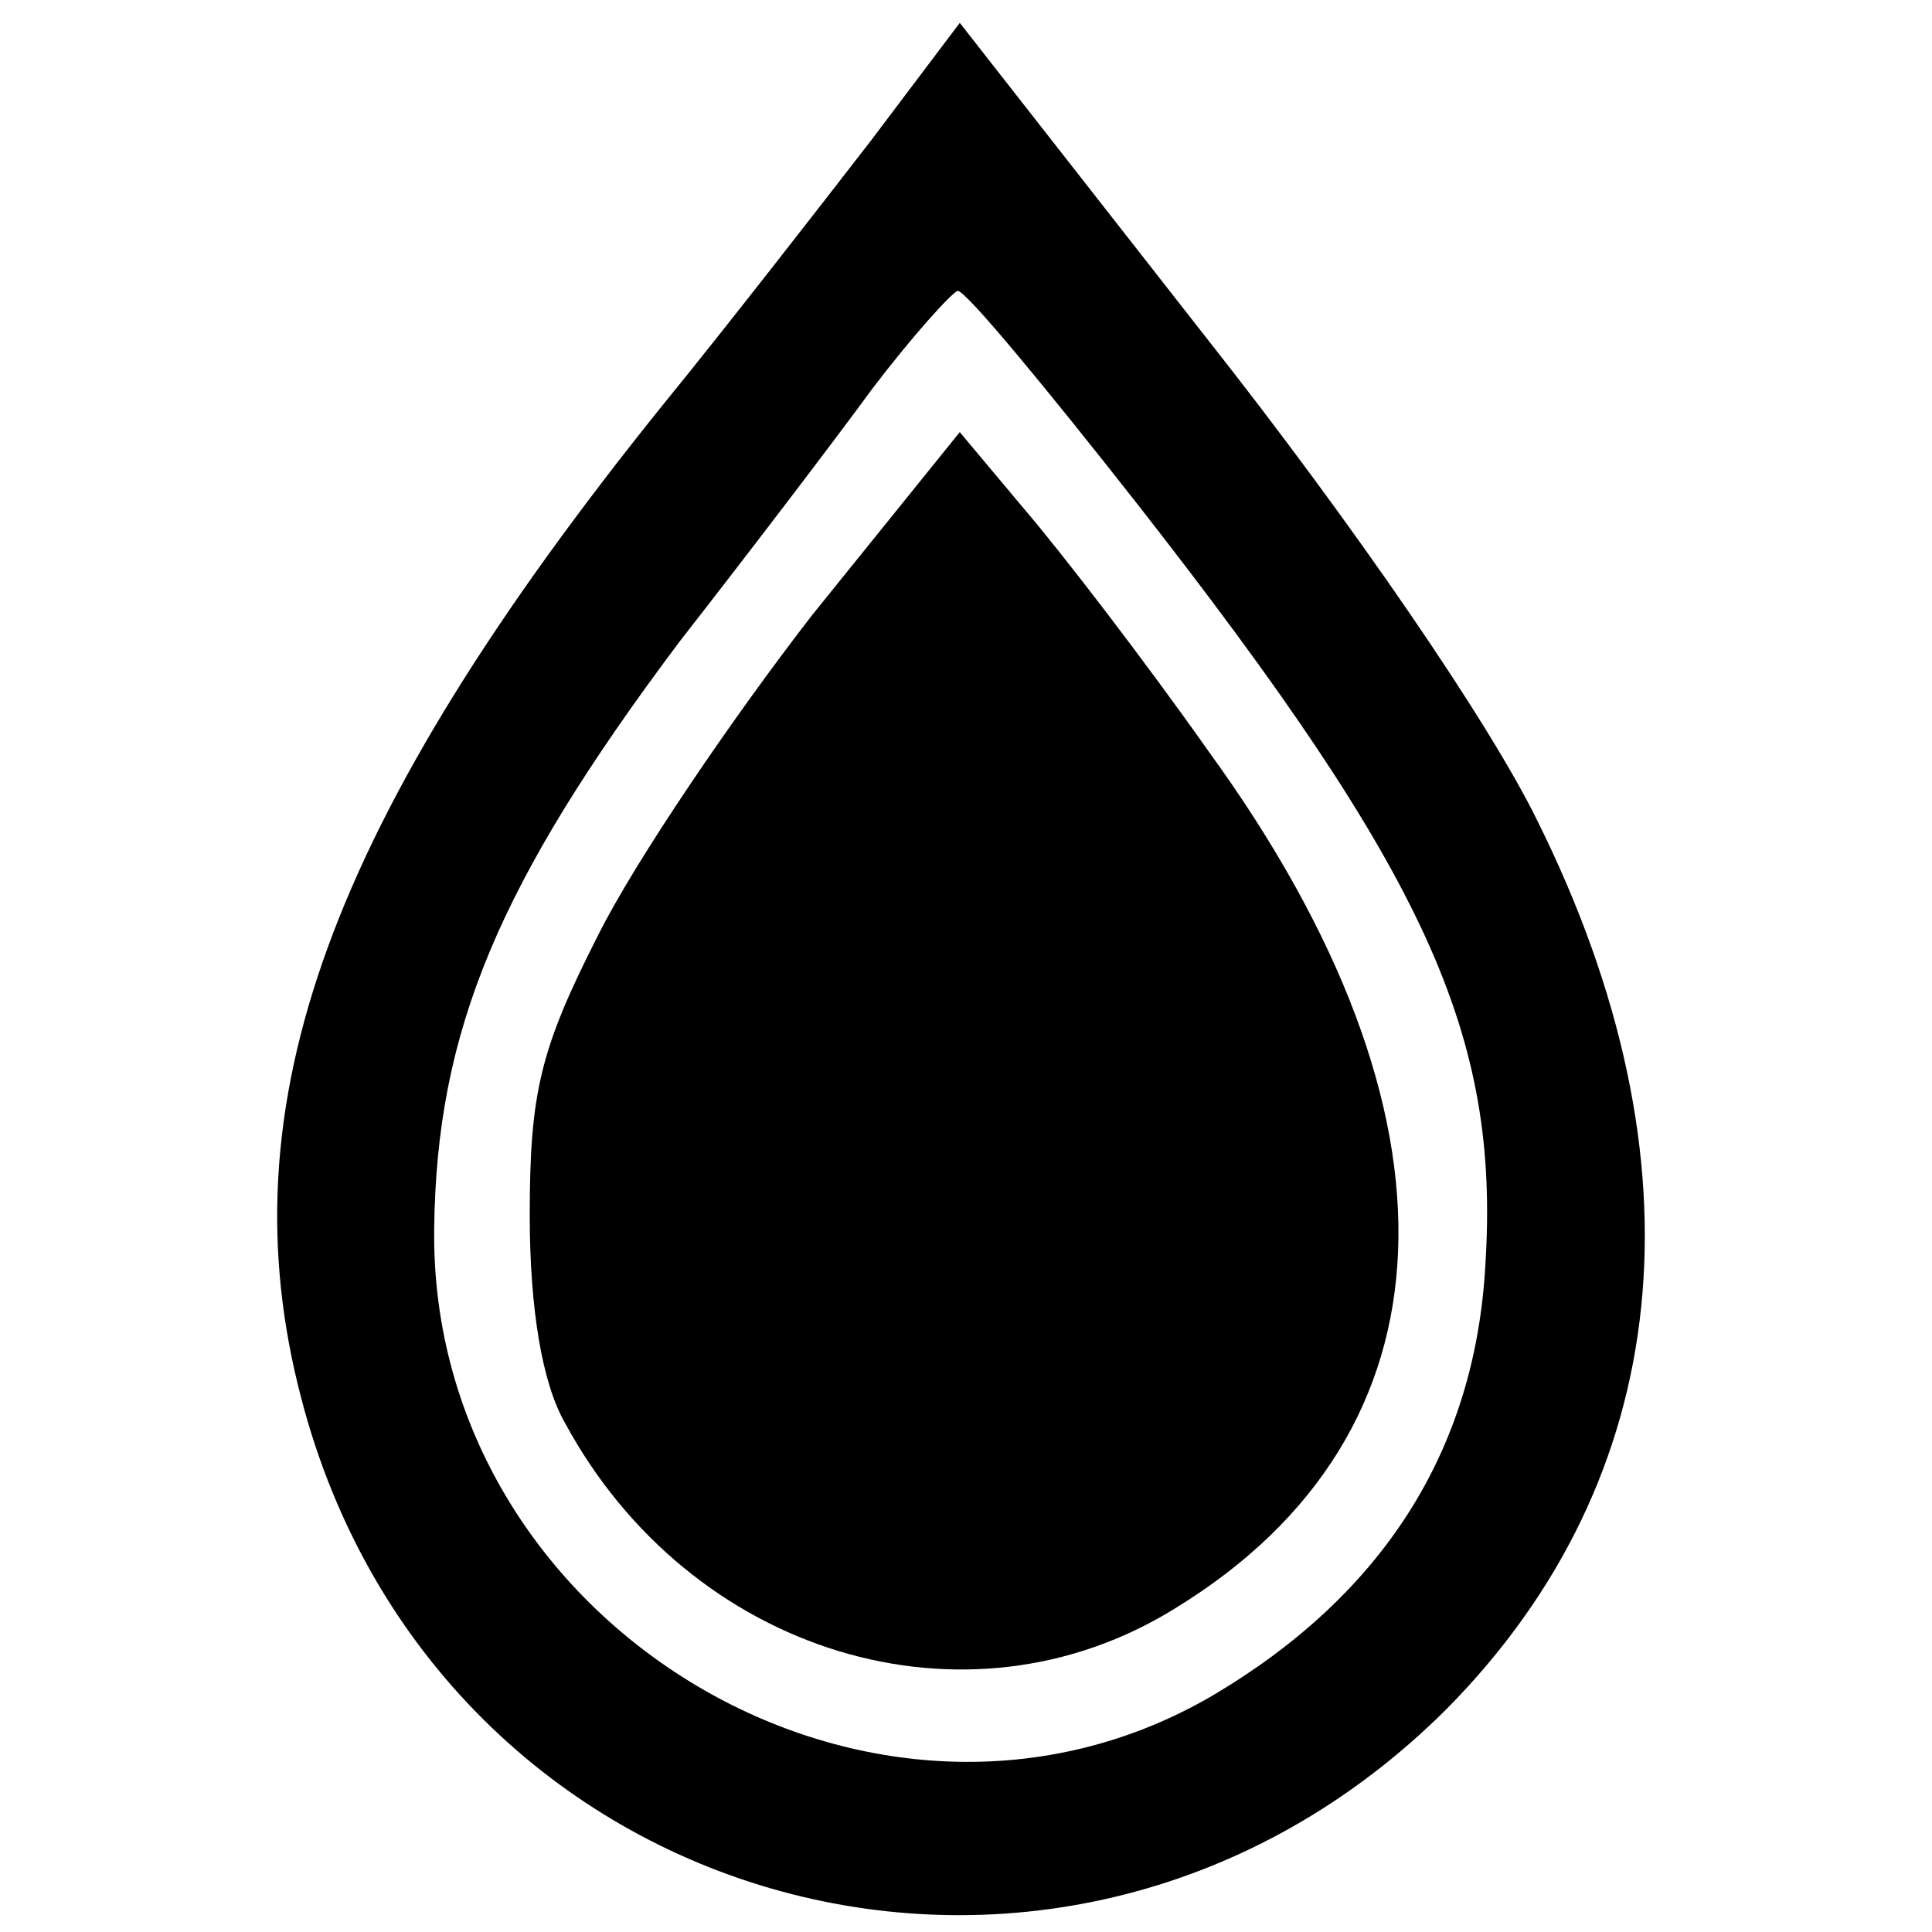
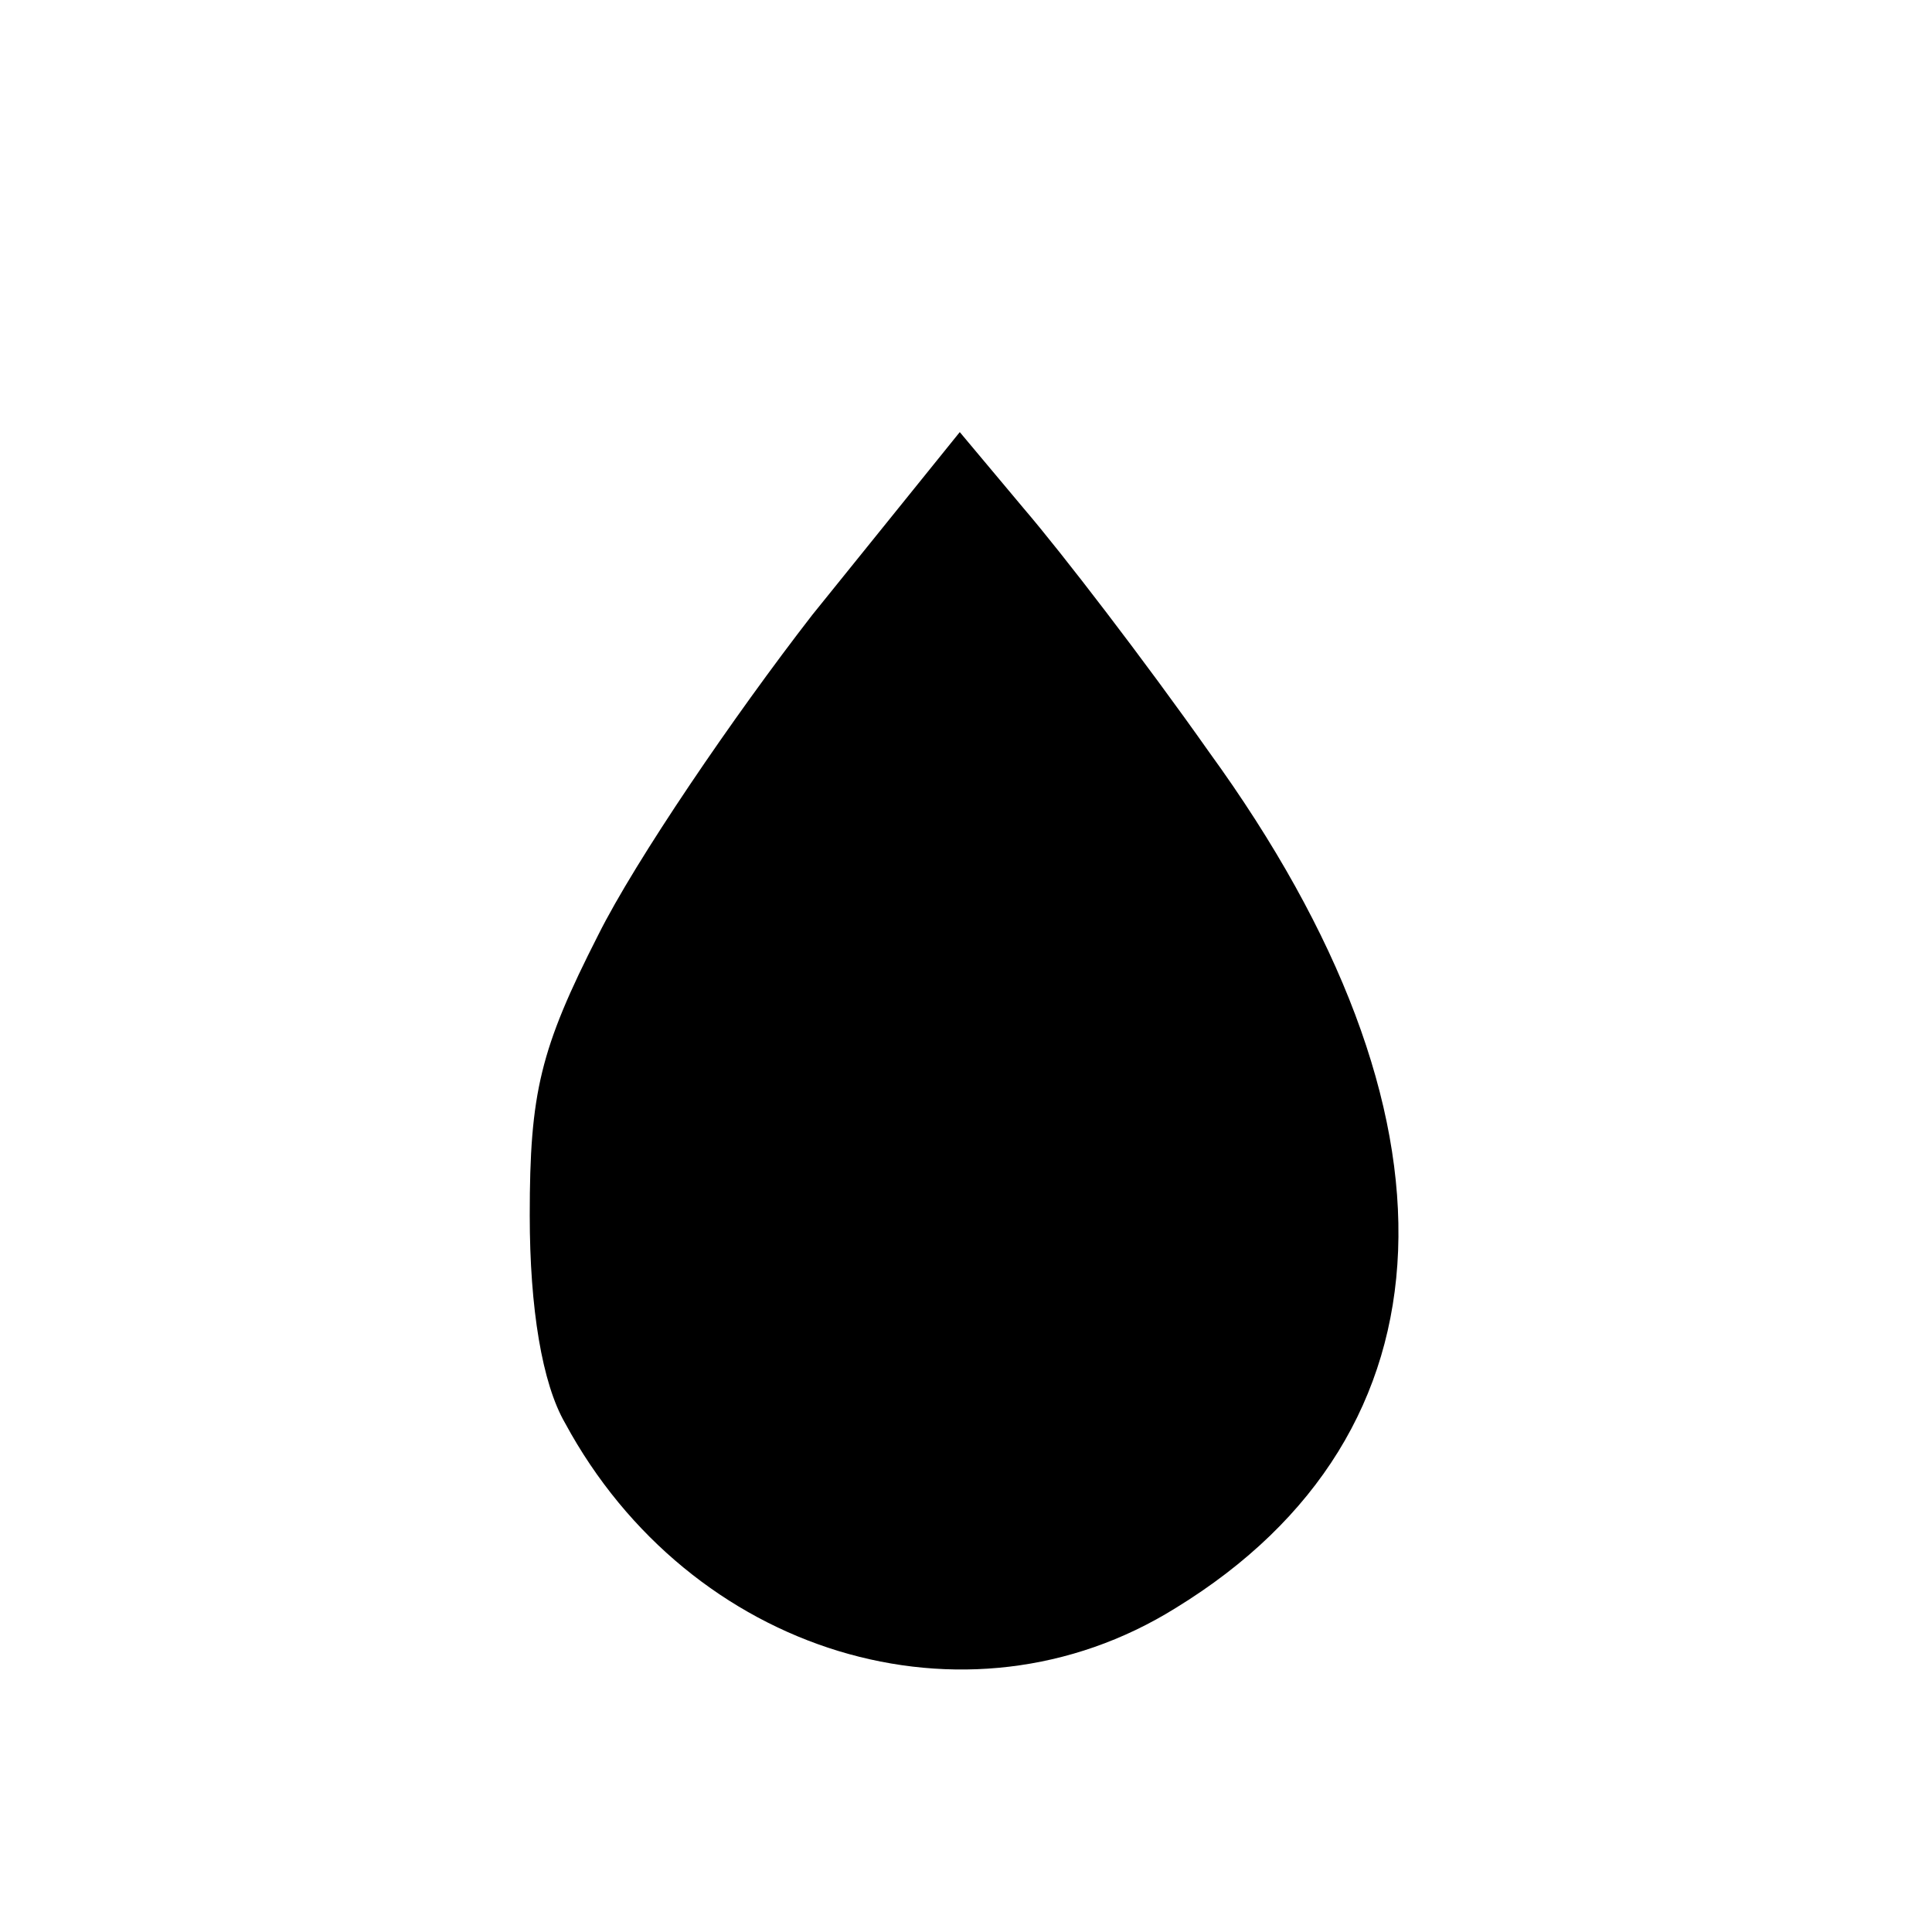
<svg xmlns="http://www.w3.org/2000/svg" version="1.0" width="93pt" height="93pt" viewBox="0 0 93 93" preserveAspectRatio="xMidYMid meet">
  <g transform="translate(0,93) scale(0.1,-0.1)" fill="#000000" stroke="none">
-     <path d="M419 862 c-24 -31 -69 -89 -100 -127 -161 -200 -211 -337 -174 -478 65 -250 367 -333 551 -150 110 111 126 263 44 428 -23 47 -88 142 -159 232 l-119 152 -43 -57z m128 -174 c140 -179 175 -256 168 -367 -5 -90 -50 -159 -131 -207 -162 -95 -377 33 -375 224 1 96 31 167 118 283 32 41 74 96 93 122 19 25 38 46 41 47 4 0 42 -46 86 -102z" />
    <path d="M391 634 c-38 -49 -85 -118 -103 -154 -28 -55 -33 -76 -33 -135 0 -45 6 -81 17 -100 60 -111 193 -152 294 -89 137 84 143 237 16 412 -31 44 -71 96 -89 117 l-31 37 -71 -88z" />
  </g>
</svg>